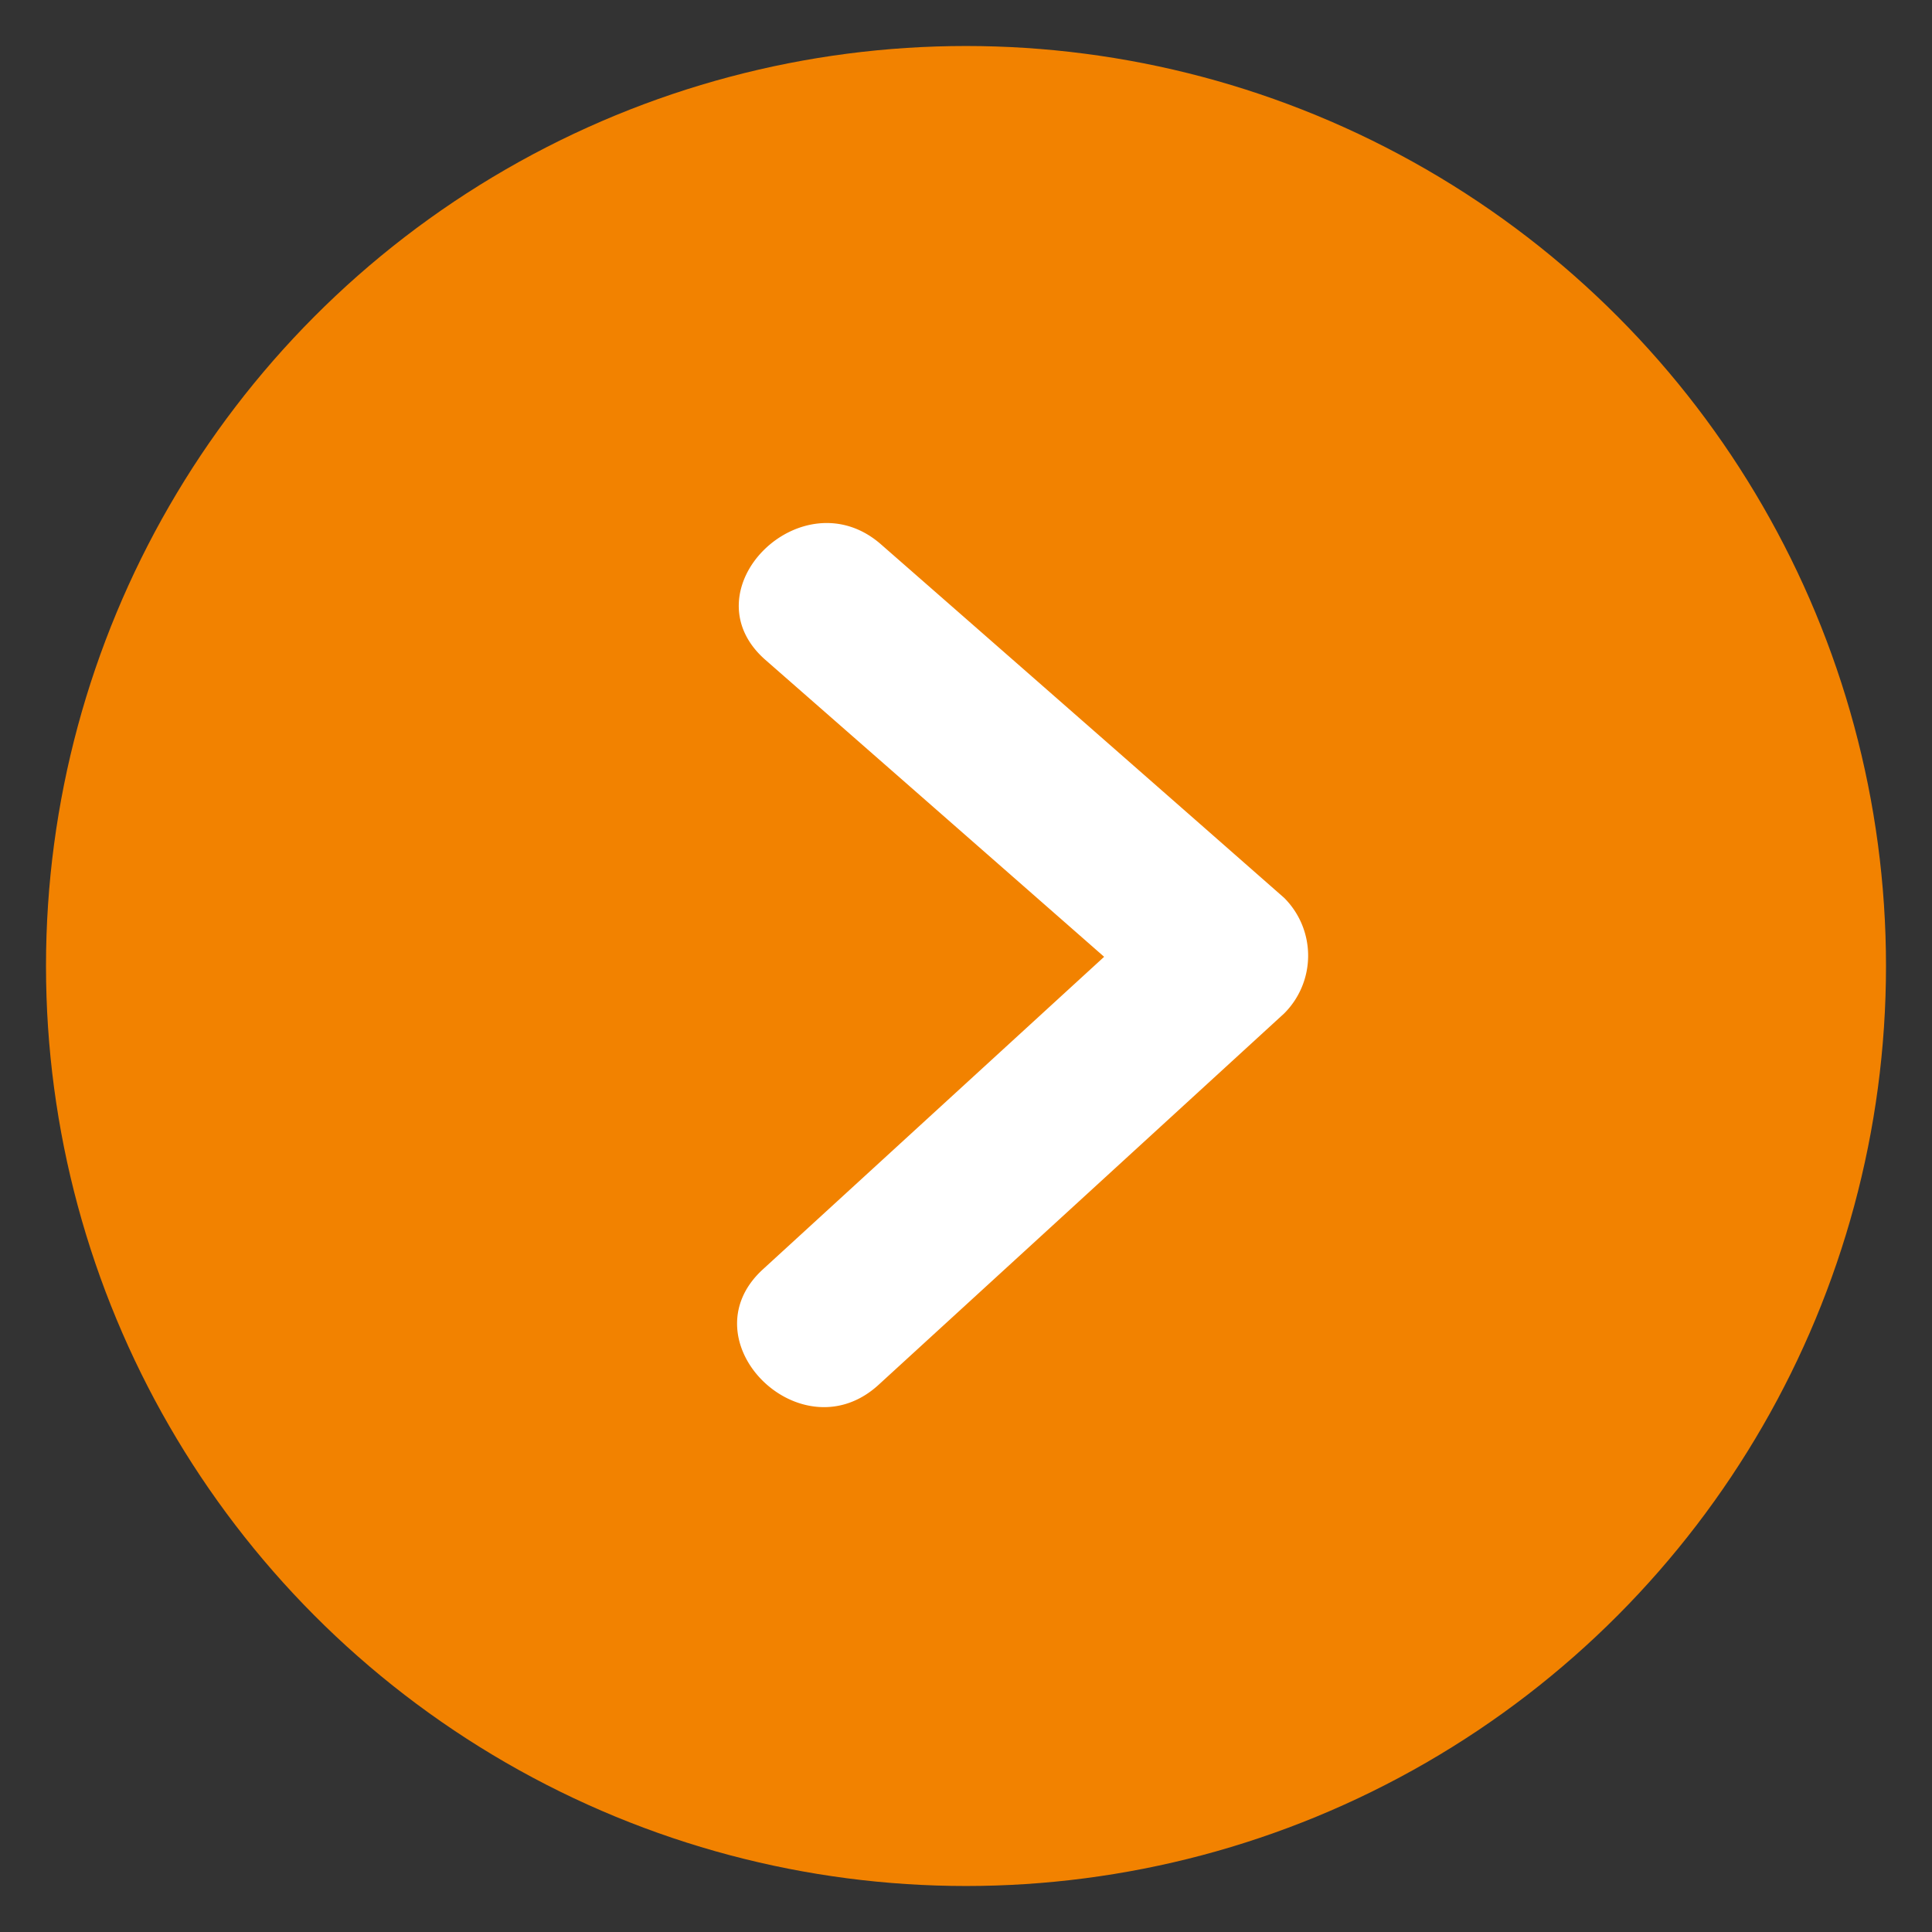
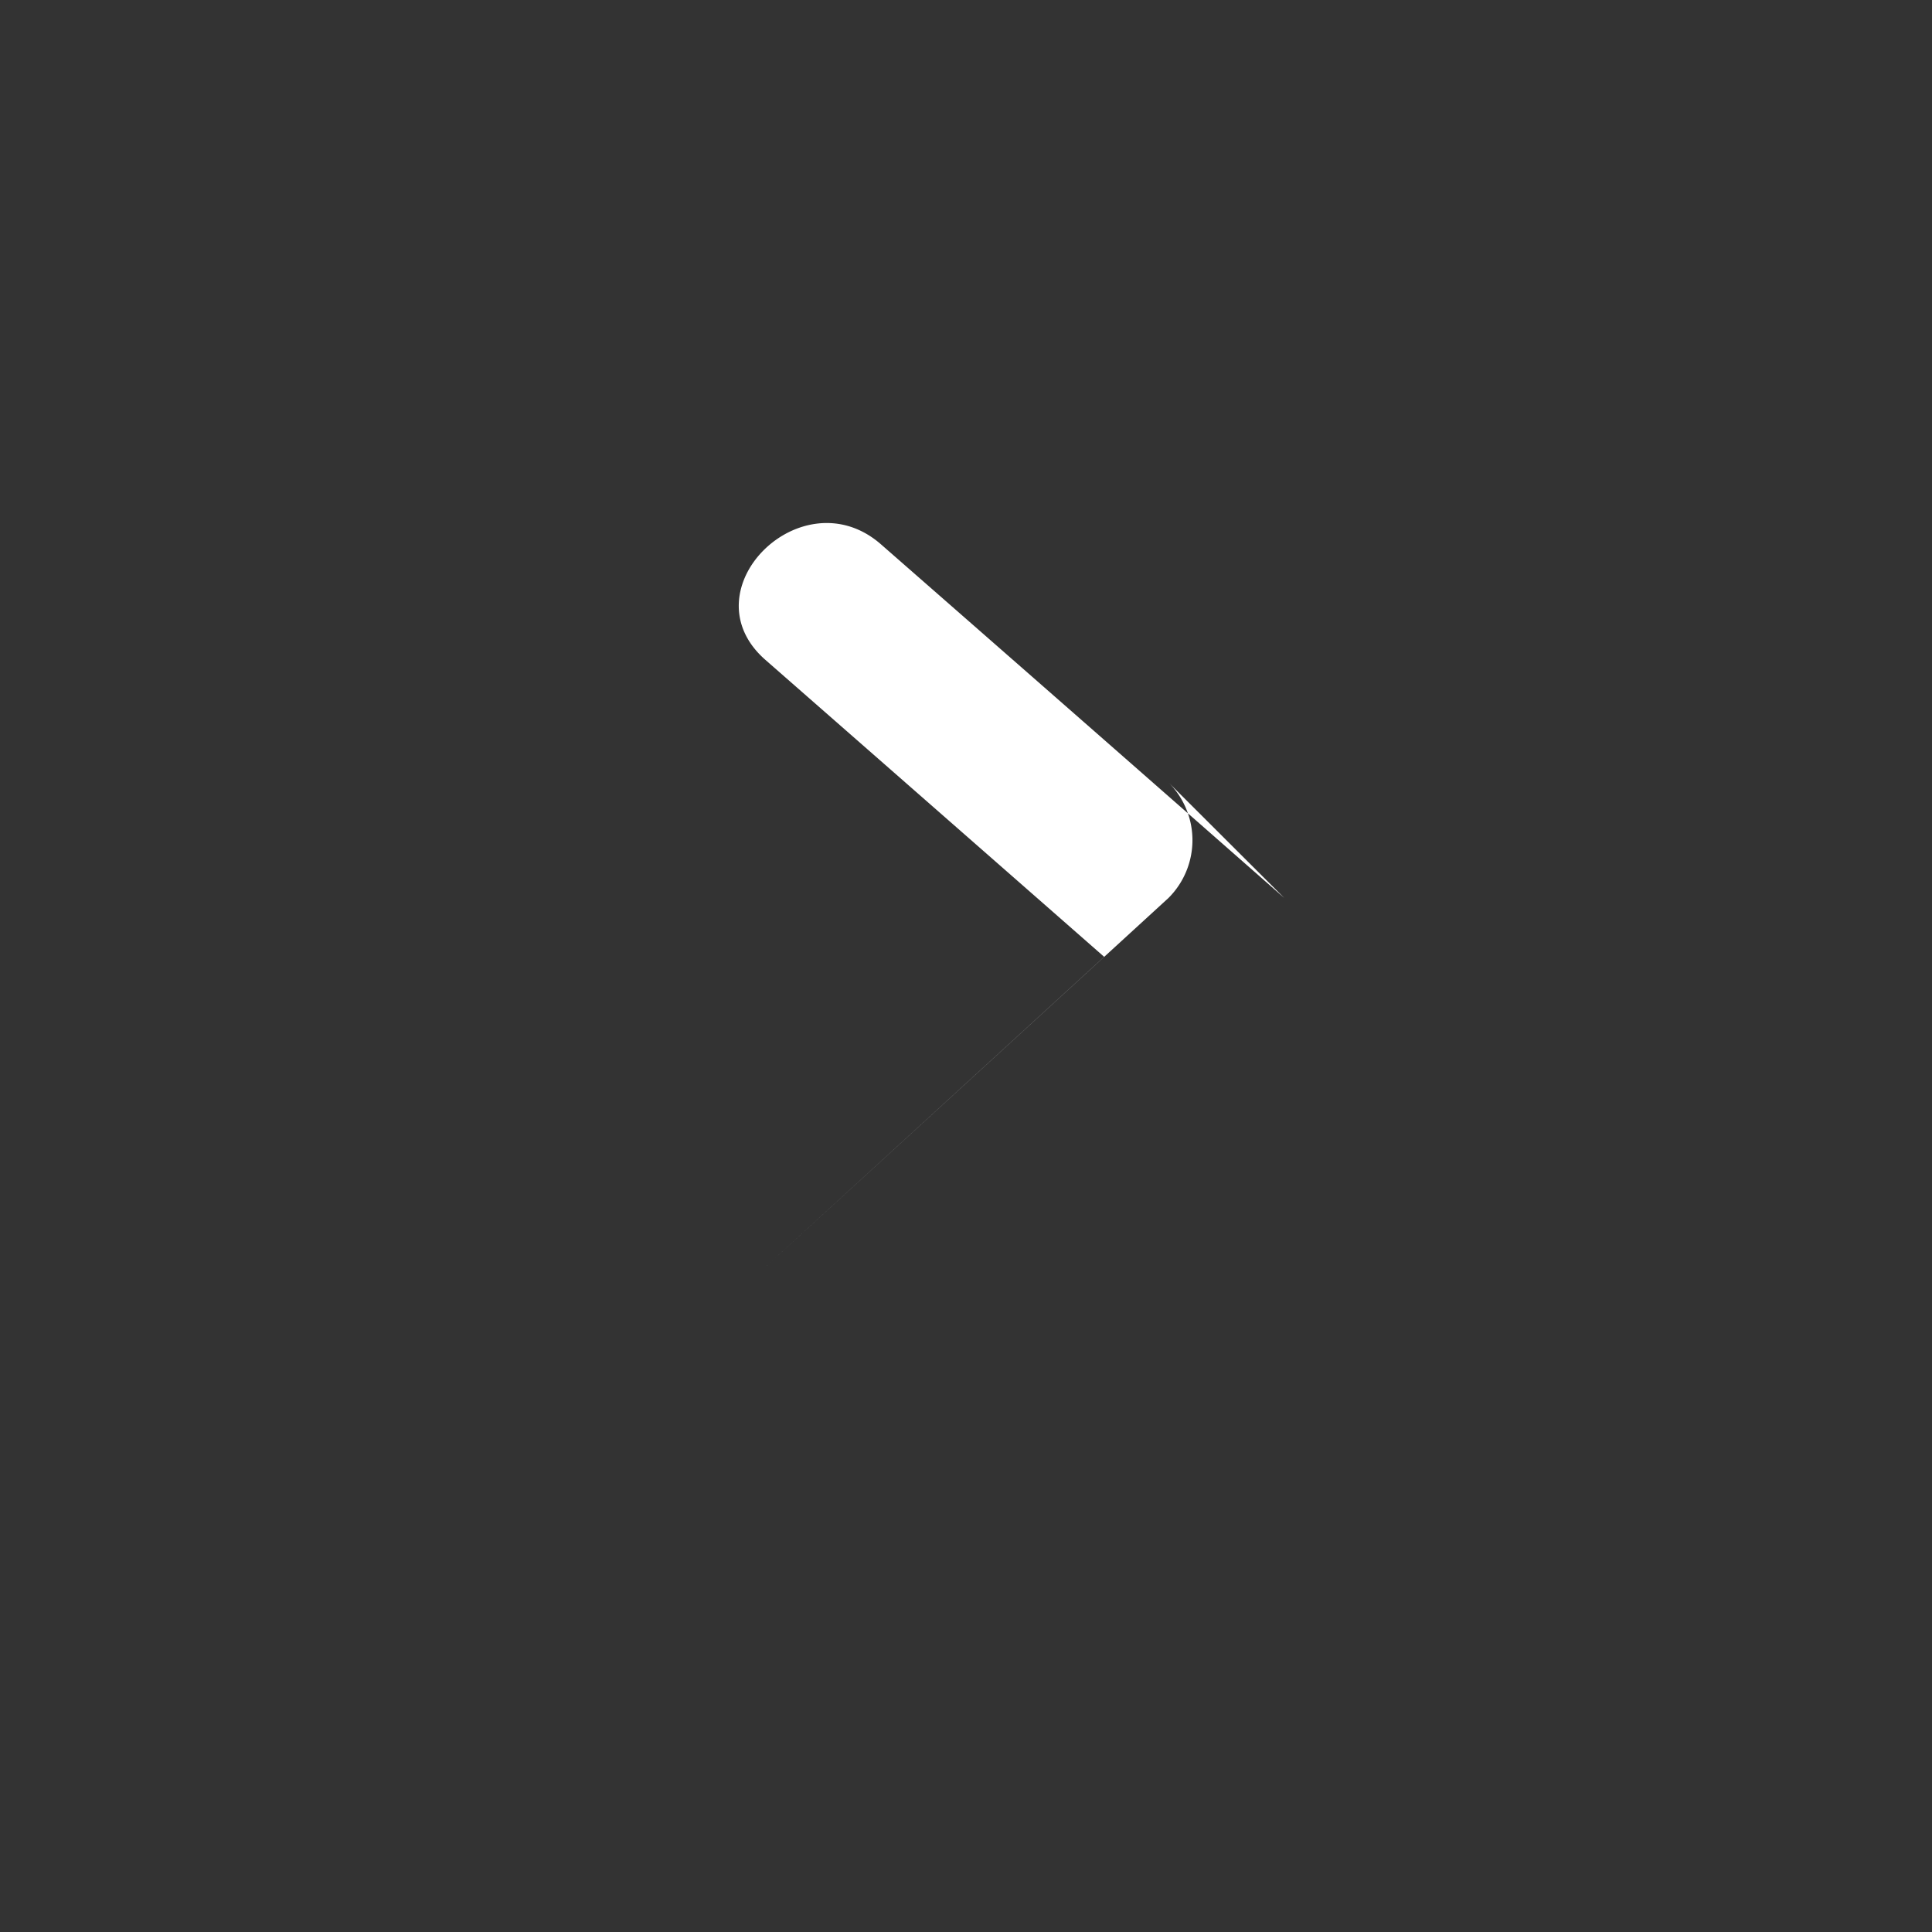
<svg xmlns="http://www.w3.org/2000/svg" width="84" height="84">
  <rect width="100%" height="100%" fill="#333333" stroke="none" />
-   <circle cx="42" cy="42" r="40" style="fill:#f28200" />
-   <path d="M754.836 4510.04q-8.763-7.7-17.529-15.37c-3.432-3.01-8.483 1.99-5.029 5.02q7.365 6.45 14.728 12.91l-14.838 13.59c-3.384 3.1 1.656 8.11 5.03 5.02q8.817-8.07 17.638-16.15a3.55 3.55 0 0 0 0-5.02" style="fill:#fff;fill-rule:evenodd" transform="translate(-699 -4471)" />
+   <path d="M754.836 4510.04q-8.763-7.7-17.529-15.37c-3.432-3.01-8.483 1.99-5.029 5.02q7.365 6.45 14.728 12.91l-14.838 13.59q8.817-8.07 17.638-16.15a3.55 3.55 0 0 0 0-5.02" style="fill:#fff;fill-rule:evenodd" transform="translate(-699 -4471)" />
</svg>